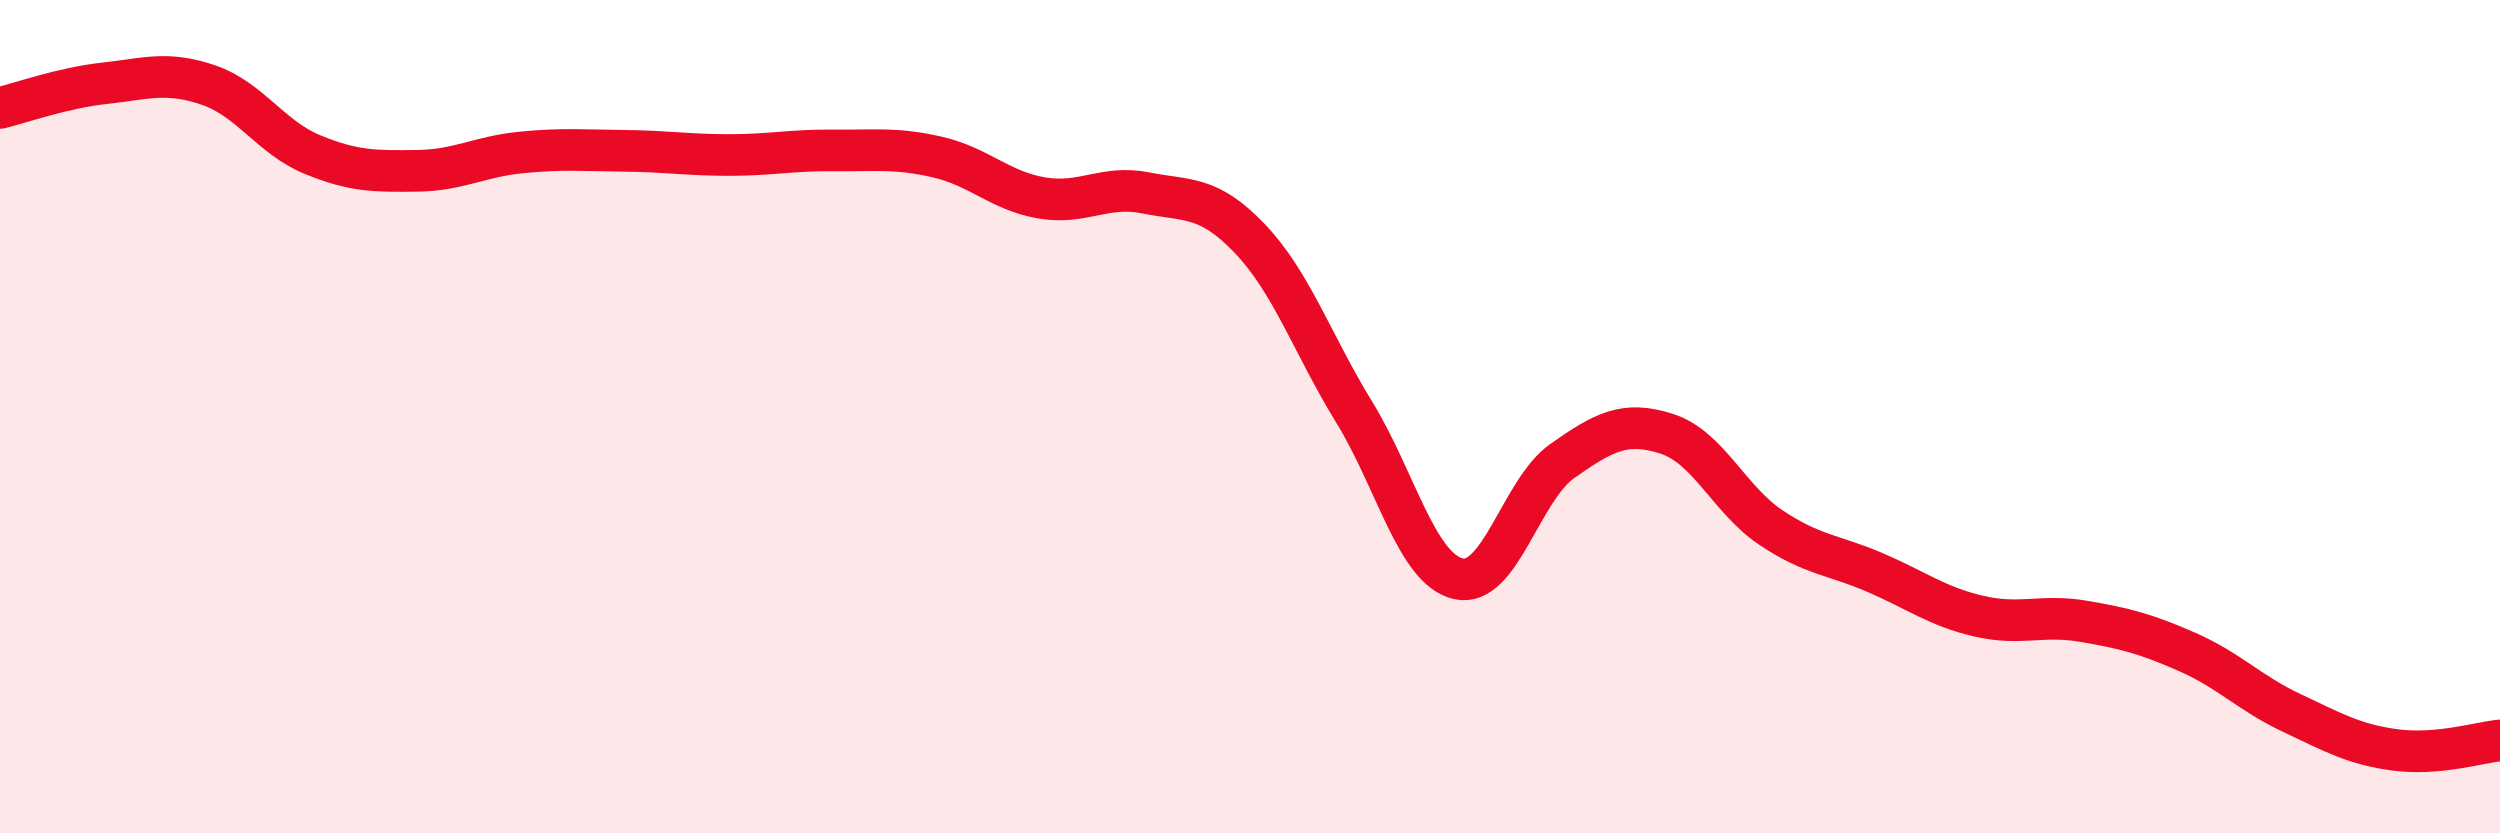
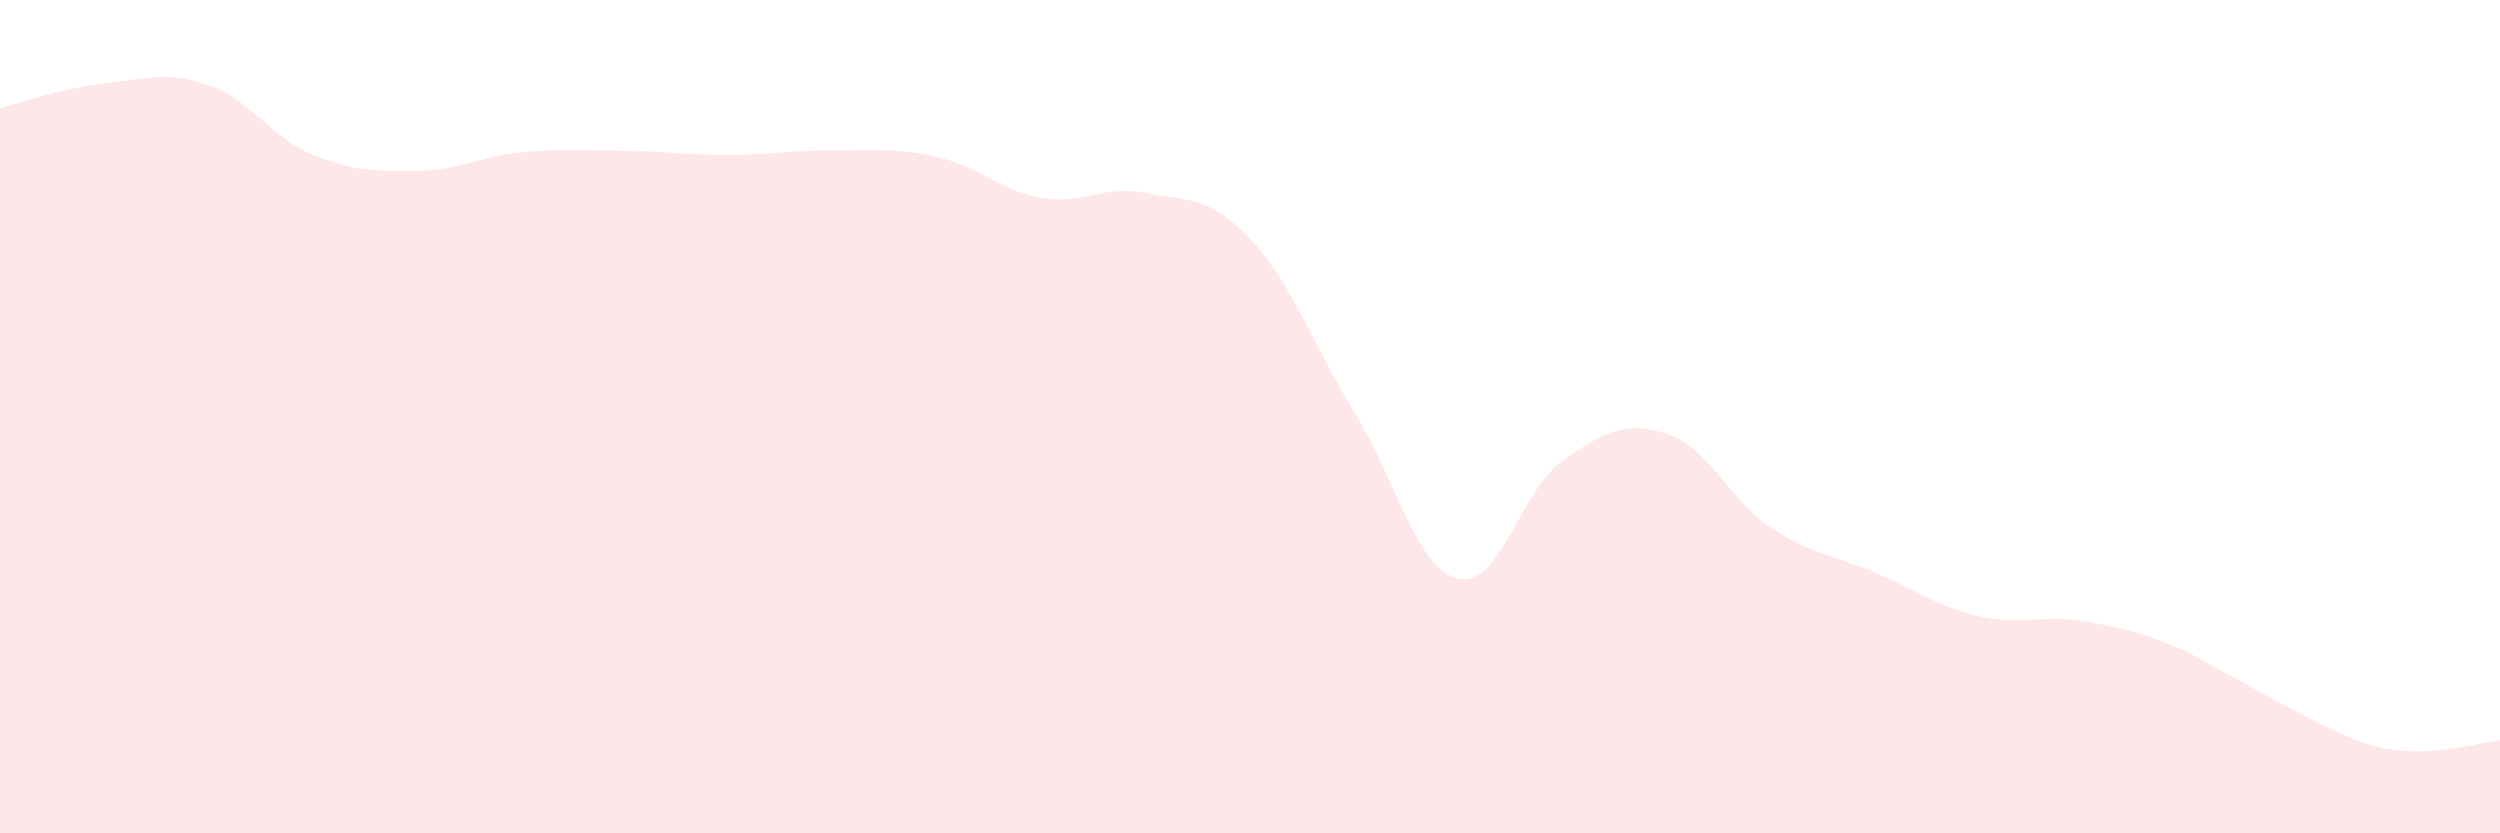
<svg xmlns="http://www.w3.org/2000/svg" width="60" height="20" viewBox="0 0 60 20">
-   <path d="M 0,2.59 C 0.5,2.47 1.5,2.11 2.5,2 C 3.5,1.89 4,1.7 5,2.04 C 6,2.38 6.5,3.3 7.5,3.71 C 8.5,4.12 9,4.11 10,4.1 C 11,4.09 11.5,3.76 12.5,3.66 C 13.5,3.56 14,3.61 15,3.62 C 16,3.63 16.5,3.72 17.5,3.72 C 18.5,3.72 19,3.6 20,3.61 C 21,3.62 21.5,3.54 22.5,3.77 C 23.5,4 24,4.58 25,4.75 C 26,4.92 26.5,4.43 27.5,4.63 C 28.5,4.83 29,4.68 30,5.73 C 31,6.78 31.5,8.26 32.5,9.89 C 33.5,11.52 34,13.66 35,13.89 C 36,14.12 36.5,11.76 37.5,11.06 C 38.5,10.36 39,10.09 40,10.41 C 41,10.73 41.5,11.99 42.5,12.66 C 43.5,13.33 44,13.31 45,13.74 C 46,14.17 46.5,14.56 47.5,14.79 C 48.5,15.02 49,14.74 50,14.91 C 51,15.08 51.5,15.21 52.5,15.65 C 53.5,16.09 54,16.64 55,17.11 C 56,17.58 56.5,17.87 57.5,18 C 58.5,18.13 59.5,17.82 60,17.77L60 20L0 20Z" fill="#EB0A25" opacity="0.1" stroke-linecap="round" stroke-linejoin="round" />
-   <path d="M 0,2.59 C 0.5,2.47 1.5,2.11 2.5,2 C 3.5,1.89 4,1.7 5,2.04 C 6,2.38 6.5,3.3 7.5,3.71 C 8.5,4.12 9,4.11 10,4.1 C 11,4.09 11.5,3.76 12.5,3.66 C 13.5,3.56 14,3.61 15,3.62 C 16,3.63 16.5,3.72 17.5,3.72 C 18.5,3.72 19,3.6 20,3.61 C 21,3.62 21.5,3.54 22.5,3.77 C 23.5,4 24,4.58 25,4.75 C 26,4.92 26.5,4.43 27.5,4.63 C 28.5,4.83 29,4.68 30,5.73 C 31,6.78 31.5,8.26 32.5,9.89 C 33.5,11.52 34,13.66 35,13.89 C 36,14.12 36.5,11.76 37.5,11.06 C 38.5,10.36 39,10.09 40,10.41 C 41,10.73 41.5,11.99 42.5,12.66 C 43.5,13.33 44,13.31 45,13.74 C 46,14.17 46.5,14.56 47.5,14.79 C 48.5,15.02 49,14.74 50,14.91 C 51,15.08 51.5,15.21 52.5,15.65 C 53.5,16.09 54,16.64 55,17.11 C 56,17.58 56.5,17.87 57.5,18 C 58.5,18.13 59.5,17.82 60,17.77" stroke="#EB0A25" stroke-width="1" fill="none" stroke-linecap="round" stroke-linejoin="round" />
+   <path d="M 0,2.59 C 0.5,2.47 1.5,2.11 2.5,2 C 3.5,1.89 4,1.7 5,2.04 C 6,2.38 6.5,3.3 7.5,3.71 C 8.5,4.12 9,4.11 10,4.1 C 11,4.09 11.5,3.76 12.5,3.66 C 13.5,3.56 14,3.61 15,3.62 C 16,3.63 16.5,3.72 17.5,3.72 C 18.5,3.72 19,3.6 20,3.61 C 21,3.62 21.5,3.54 22.5,3.77 C 23.5,4 24,4.58 25,4.75 C 26,4.92 26.5,4.43 27.5,4.63 C 28.5,4.83 29,4.68 30,5.73 C 31,6.78 31.5,8.26 32.5,9.89 C 33.5,11.52 34,13.66 35,13.89 C 36,14.12 36.5,11.76 37.5,11.06 C 38.5,10.36 39,10.09 40,10.41 C 41,10.73 41.5,11.99 42.5,12.66 C 43.5,13.33 44,13.31 45,13.74 C 46,14.17 46.5,14.56 47.5,14.79 C 48.5,15.02 49,14.74 50,14.91 C 51,15.08 51.5,15.21 52.5,15.65 C 56,17.58 56.5,17.87 57.5,18 C 58.5,18.13 59.5,17.82 60,17.77L60 20L0 20Z" fill="#EB0A25" opacity="0.1" stroke-linecap="round" stroke-linejoin="round" />
</svg>